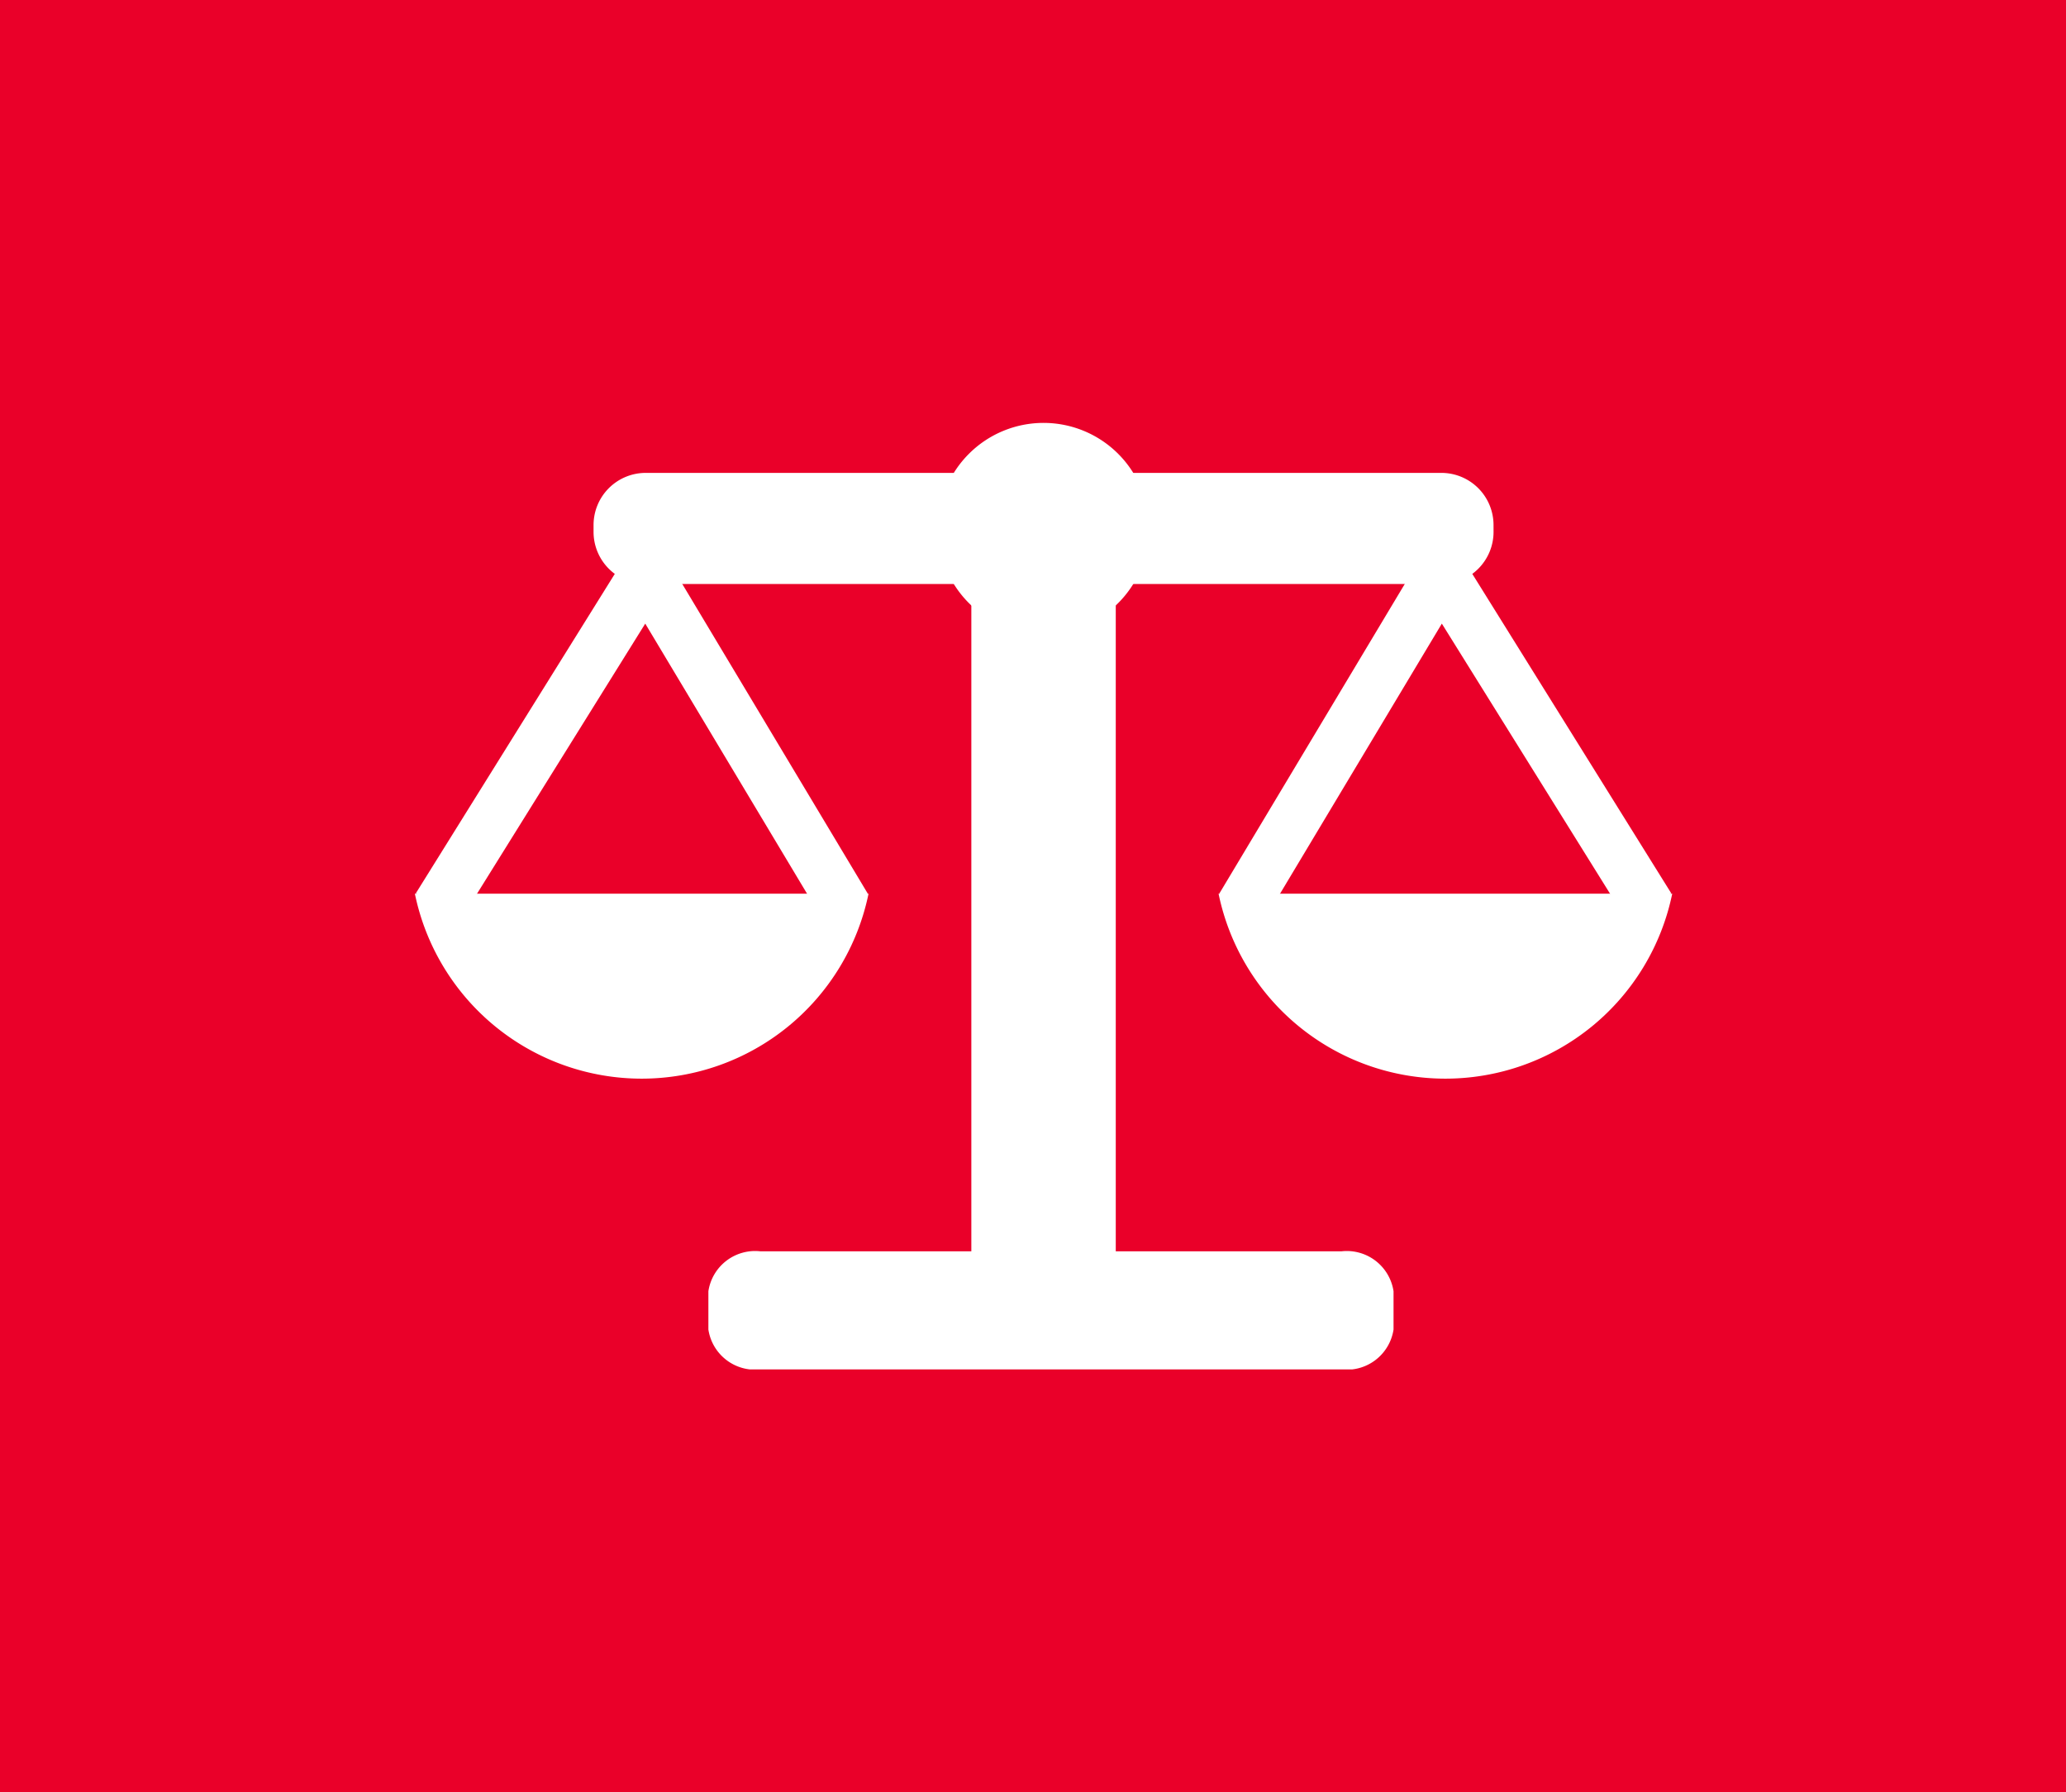
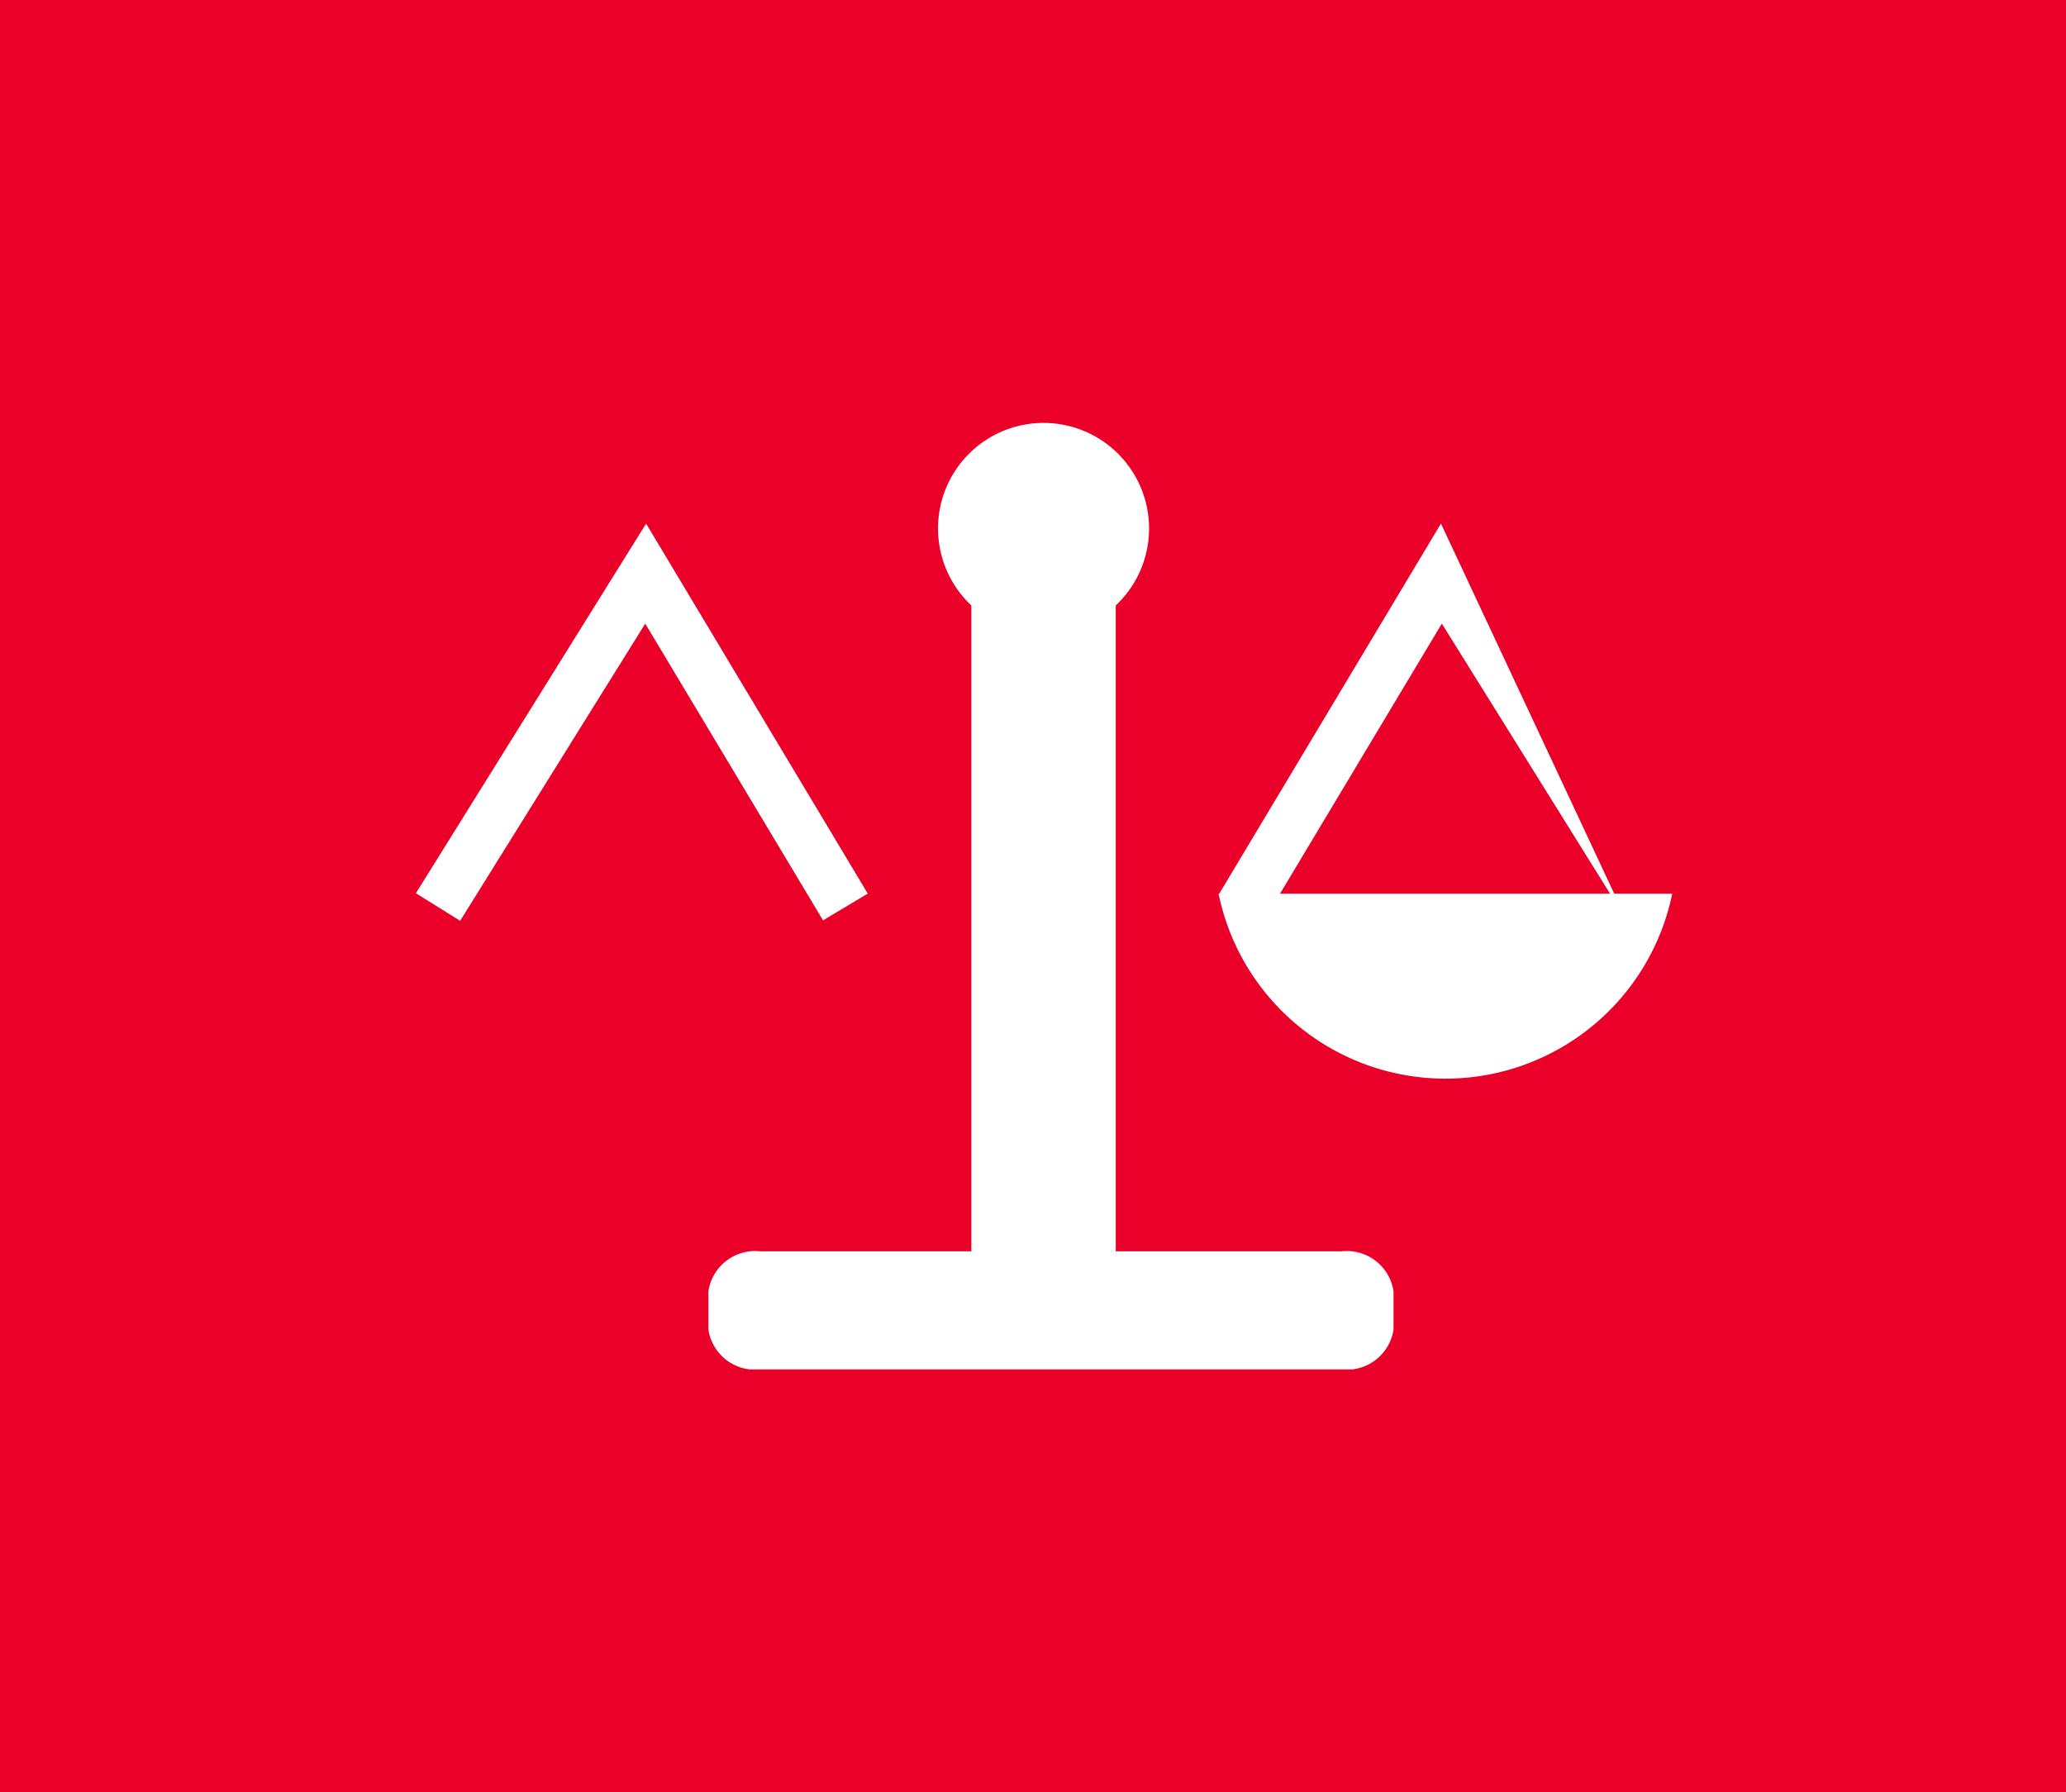
<svg xmlns="http://www.w3.org/2000/svg" id="Component_3_1" data-name="Component 3 – 1" width="98" height="85" viewBox="0 0 98 85">
  <defs>
    <clipPath id="clip-path">
      <rect id="Rectangle_55" data-name="Rectangle 55" width="59.642" height="44.889" fill="#fff" />
    </clipPath>
  </defs>
  <g id="Group_34" data-name="Group 34" transform="translate(-291 -2526)">
    <rect id="Rectangle_35" data-name="Rectangle 35" width="98" height="85" transform="translate(291 2526)" fill="#ea0029" />
  </g>
  <g id="Group_41" data-name="Group 41" transform="translate(19.679 20.056)">
    <g id="Group_40" data-name="Group 40" clip-path="url(#clip-path)">
      <path id="Path_116" data-name="Path 116" d="M160.722,365.548a2.242,2.242,0,0,1-2.473,1.892H130.694a2.241,2.241,0,0,1-2.472-1.892v-1.814a2.242,2.242,0,0,1,2.472-1.894h27.555a2.243,2.243,0,0,1,2.473,1.894Z" transform="translate(-114.299 -322.552)" fill="#fff" />
      <path id="Path_117" data-name="Path 117" d="M249.945,45.739a2.472,2.472,0,0,1-2.473,2.473h-1.905a2.472,2.472,0,0,1-2.473-2.473V9.751a2.472,2.472,0,0,1,2.473-2.472h1.905a2.473,2.473,0,0,1,2.473,2.472Z" transform="translate(-216.698 -6.489)" fill="#fff" />
      <path id="Rectangle_54" data-name="Rectangle 54" d="M5.006,0h0a5.006,5.006,0,0,1,5.006,5.006v0a5.006,5.006,0,0,1-5.006,5.006h0A5.006,5.006,0,0,1,0,5.006v0A5.006,5.006,0,0,1,5.006,0Z" transform="translate(24.815 0)" fill="#fff" />
-       <path id="Path_118" data-name="Path 118" d="M120.75,24.635a2.473,2.473,0,0,1-2.473,2.472H80.532a2.473,2.473,0,0,1-2.473-2.472v-.326a2.474,2.474,0,0,1,2.473-2.472h37.744a2.474,2.474,0,0,1,2.473,2.472Z" transform="translate(-69.583 -19.466)" fill="#fff" />
-       <path id="Path_119" data-name="Path 119" d="M370.77,62.821l-8.78-14.094L353.557,62.8l-2.122-1.271,10.513-17.547L372.87,61.513Z" transform="translate(-313.276 -39.208)" fill="#fff" />
+       <path id="Path_119" data-name="Path 119" d="M370.77,62.821l-8.78-14.094L353.557,62.8l-2.122-1.271,10.513-17.547Z" transform="translate(-313.276 -39.208)" fill="#fff" />
      <path id="Path_120" data-name="Path 120" d="M351.094,205.614a10.985,10.985,0,0,0,21.52,0Z" transform="translate(-312.971 -183.288)" fill="#fff" />
      <path id="Path_121" data-name="Path 121" d="M2.547,62.821l-2.1-1.308L11.368,43.984,21.882,61.531,19.76,62.8,11.327,48.727Z" transform="translate(-0.399 -39.208)" fill="#fff" />
-       <path id="Path_122" data-name="Path 122" d="M21.52,205.614a10.985,10.985,0,0,1-21.52,0Z" transform="translate(0 -183.288)" fill="#fff" />
    </g>
  </g>
</svg>